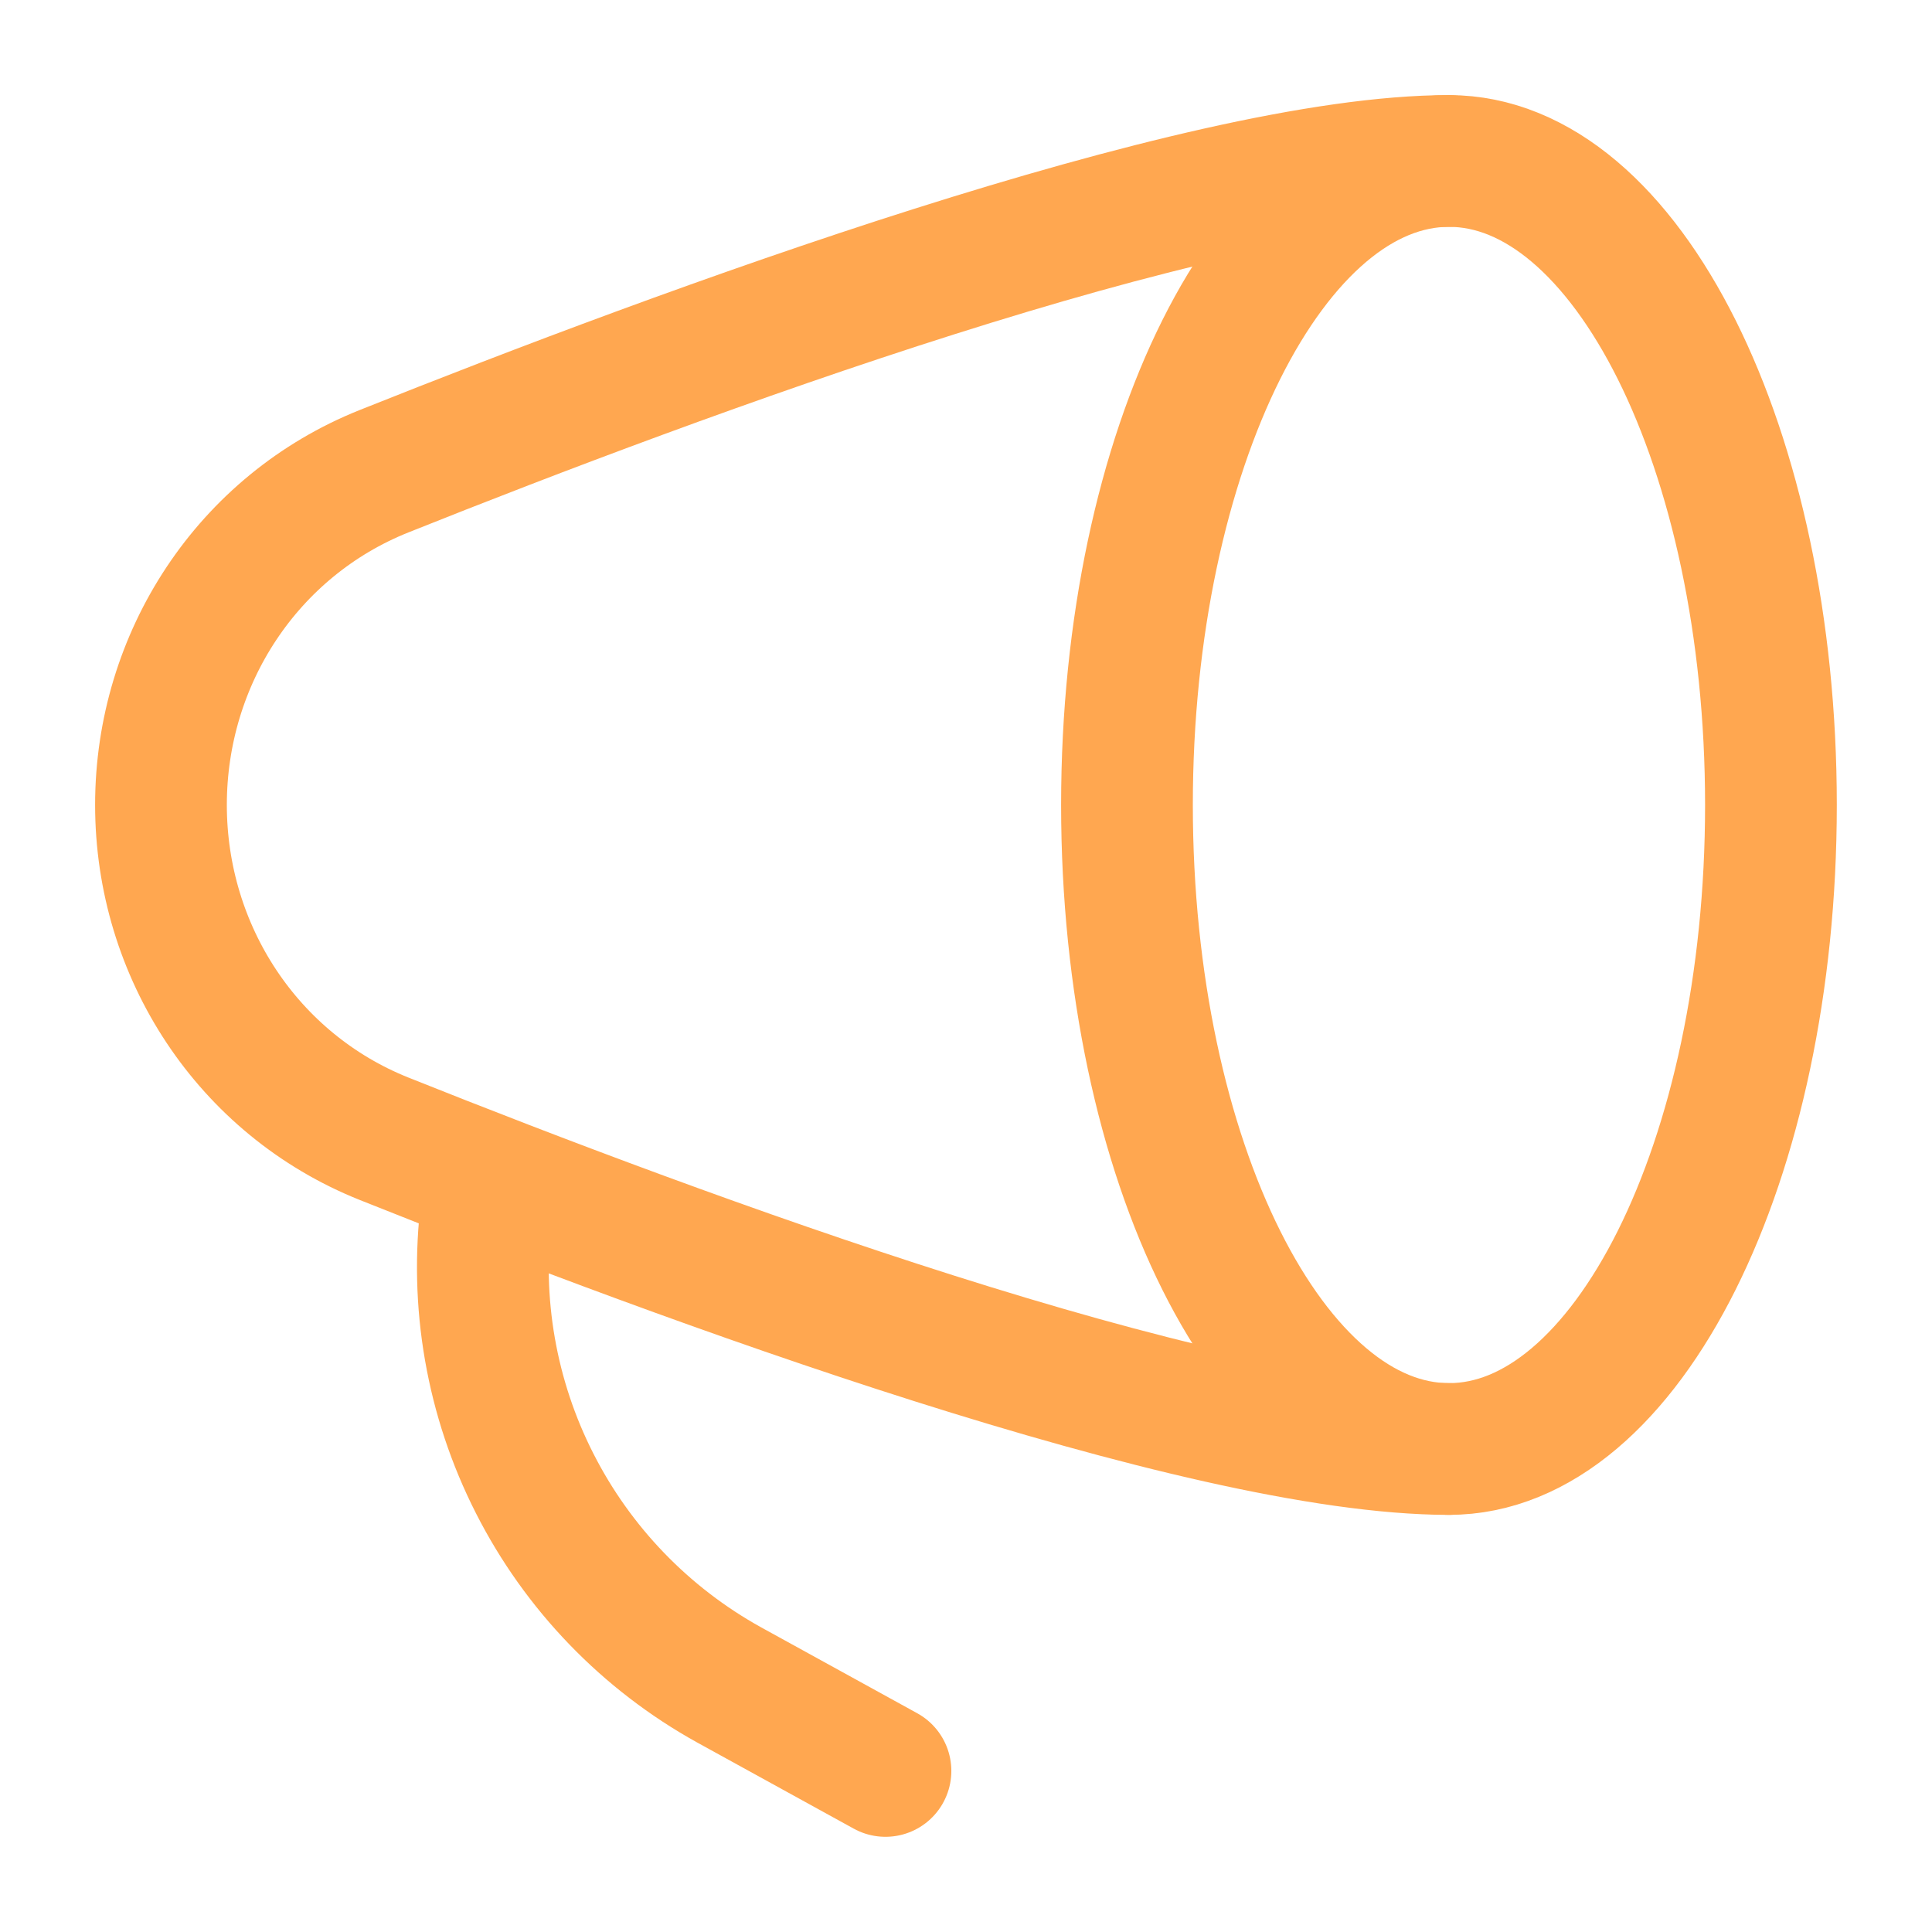
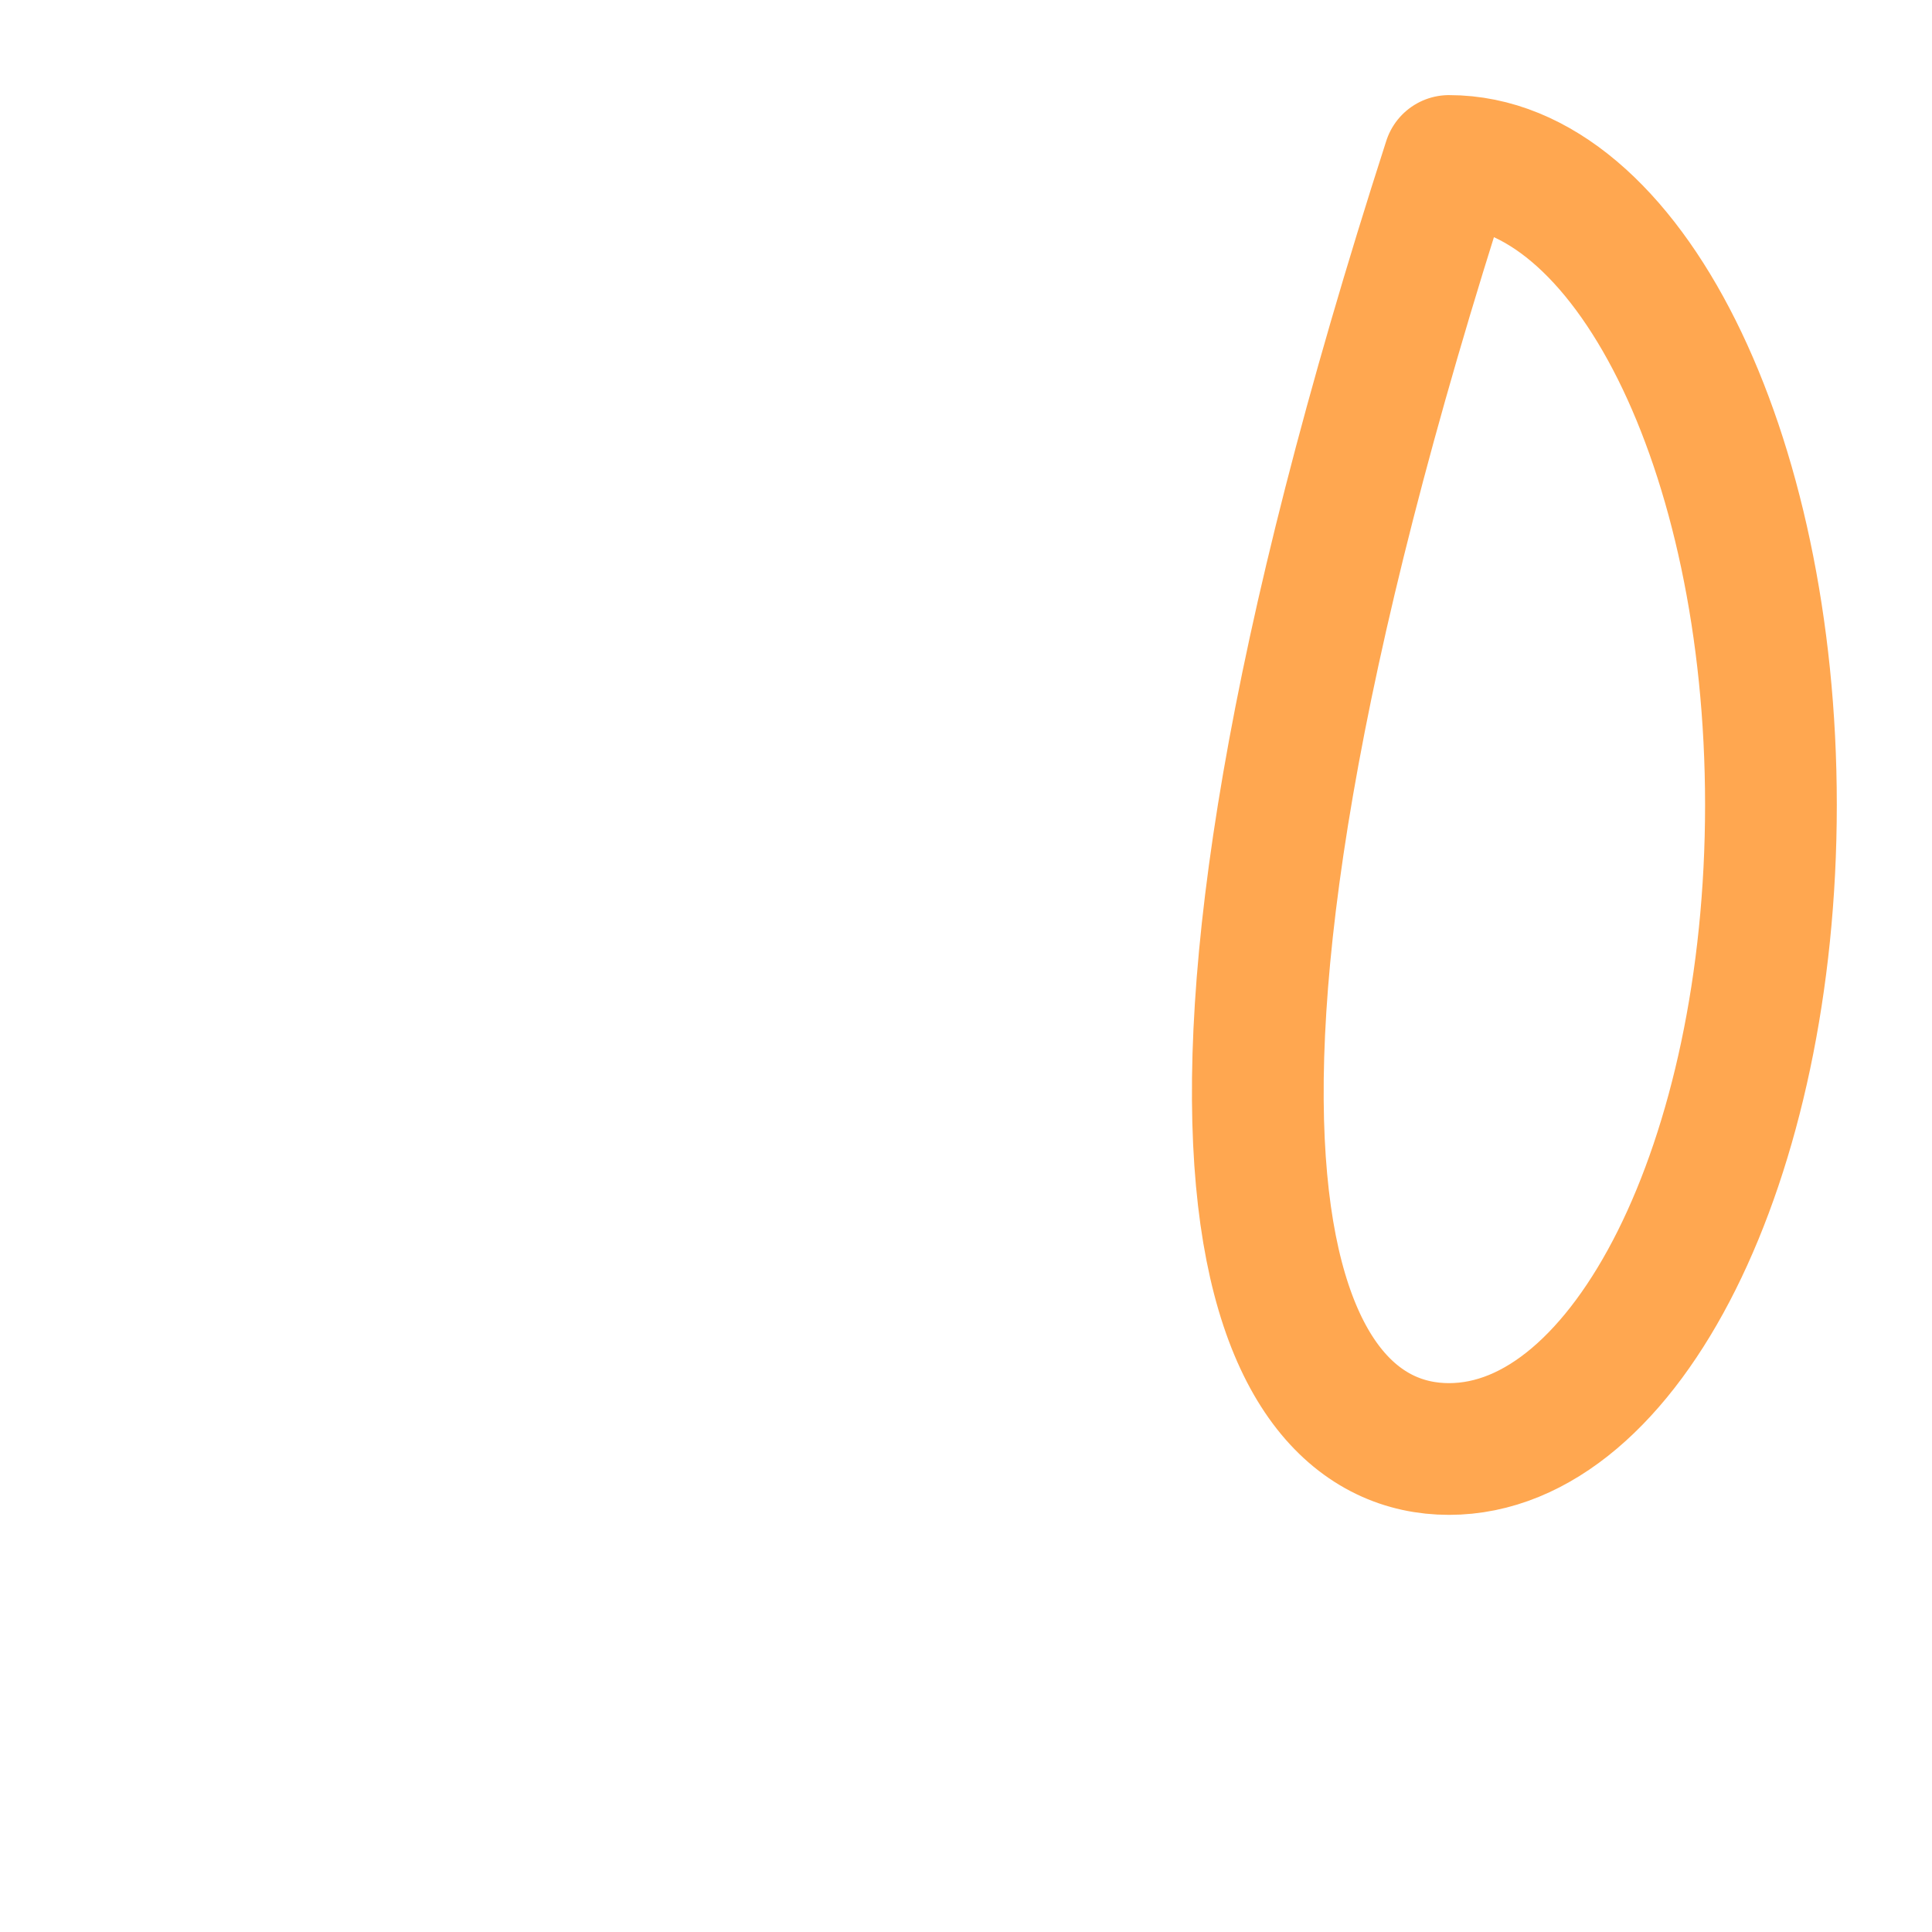
<svg xmlns="http://www.w3.org/2000/svg" width="22" height="22" viewBox="0 0 22 22" fill="none">
-   <path d="M16.5 16.5C18.525 16.5 20.166 13.216 20.166 9.166C20.166 5.116 18.525 1.833 16.5 1.833C14.475 1.833 12.833 5.116 12.833 9.166C12.833 13.216 14.475 16.5 16.5 16.5Z" stroke="#FFA750" stroke-width="1.5" stroke-linecap="round" stroke-linejoin="round" />
-   <path d="M16.5 1.833C13.655 1.833 7.759 4.013 4.373 5.366C2.822 5.986 1.833 7.496 1.833 9.166C1.833 10.836 2.823 12.347 4.373 12.967C7.759 14.32 13.655 16.5 16.5 16.5M10.083 20.166L8.302 19.186C7.351 18.659 6.58 17.86 6.088 16.891C5.595 15.922 5.405 14.828 5.541 13.75" stroke="#FFA750" stroke-width="1.5" stroke-linecap="round" stroke-linejoin="round" />
+   <path d="M16.5 16.5C18.525 16.5 20.166 13.216 20.166 9.166C20.166 5.116 18.525 1.833 16.5 1.833C12.833 13.216 14.475 16.5 16.5 16.5Z" stroke="#FFA750" stroke-width="1.5" stroke-linecap="round" stroke-linejoin="round" />
</svg>